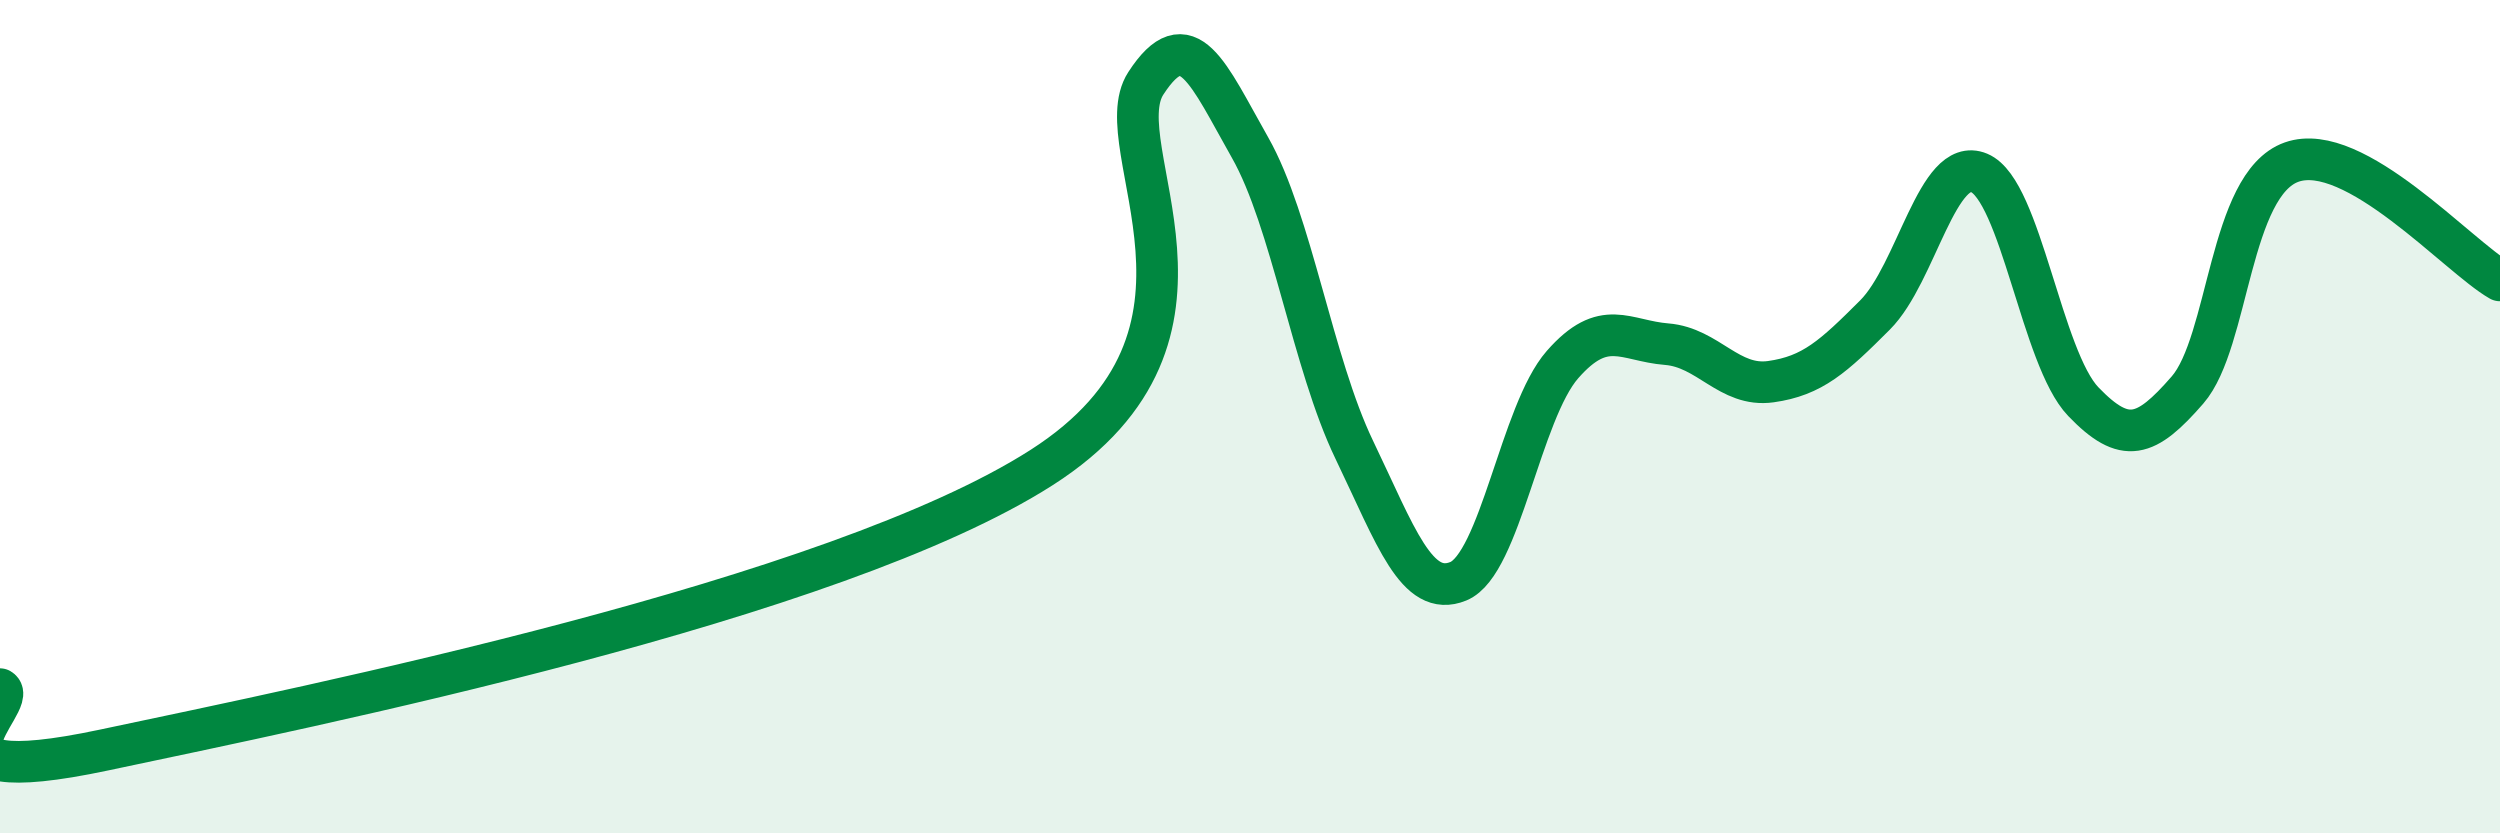
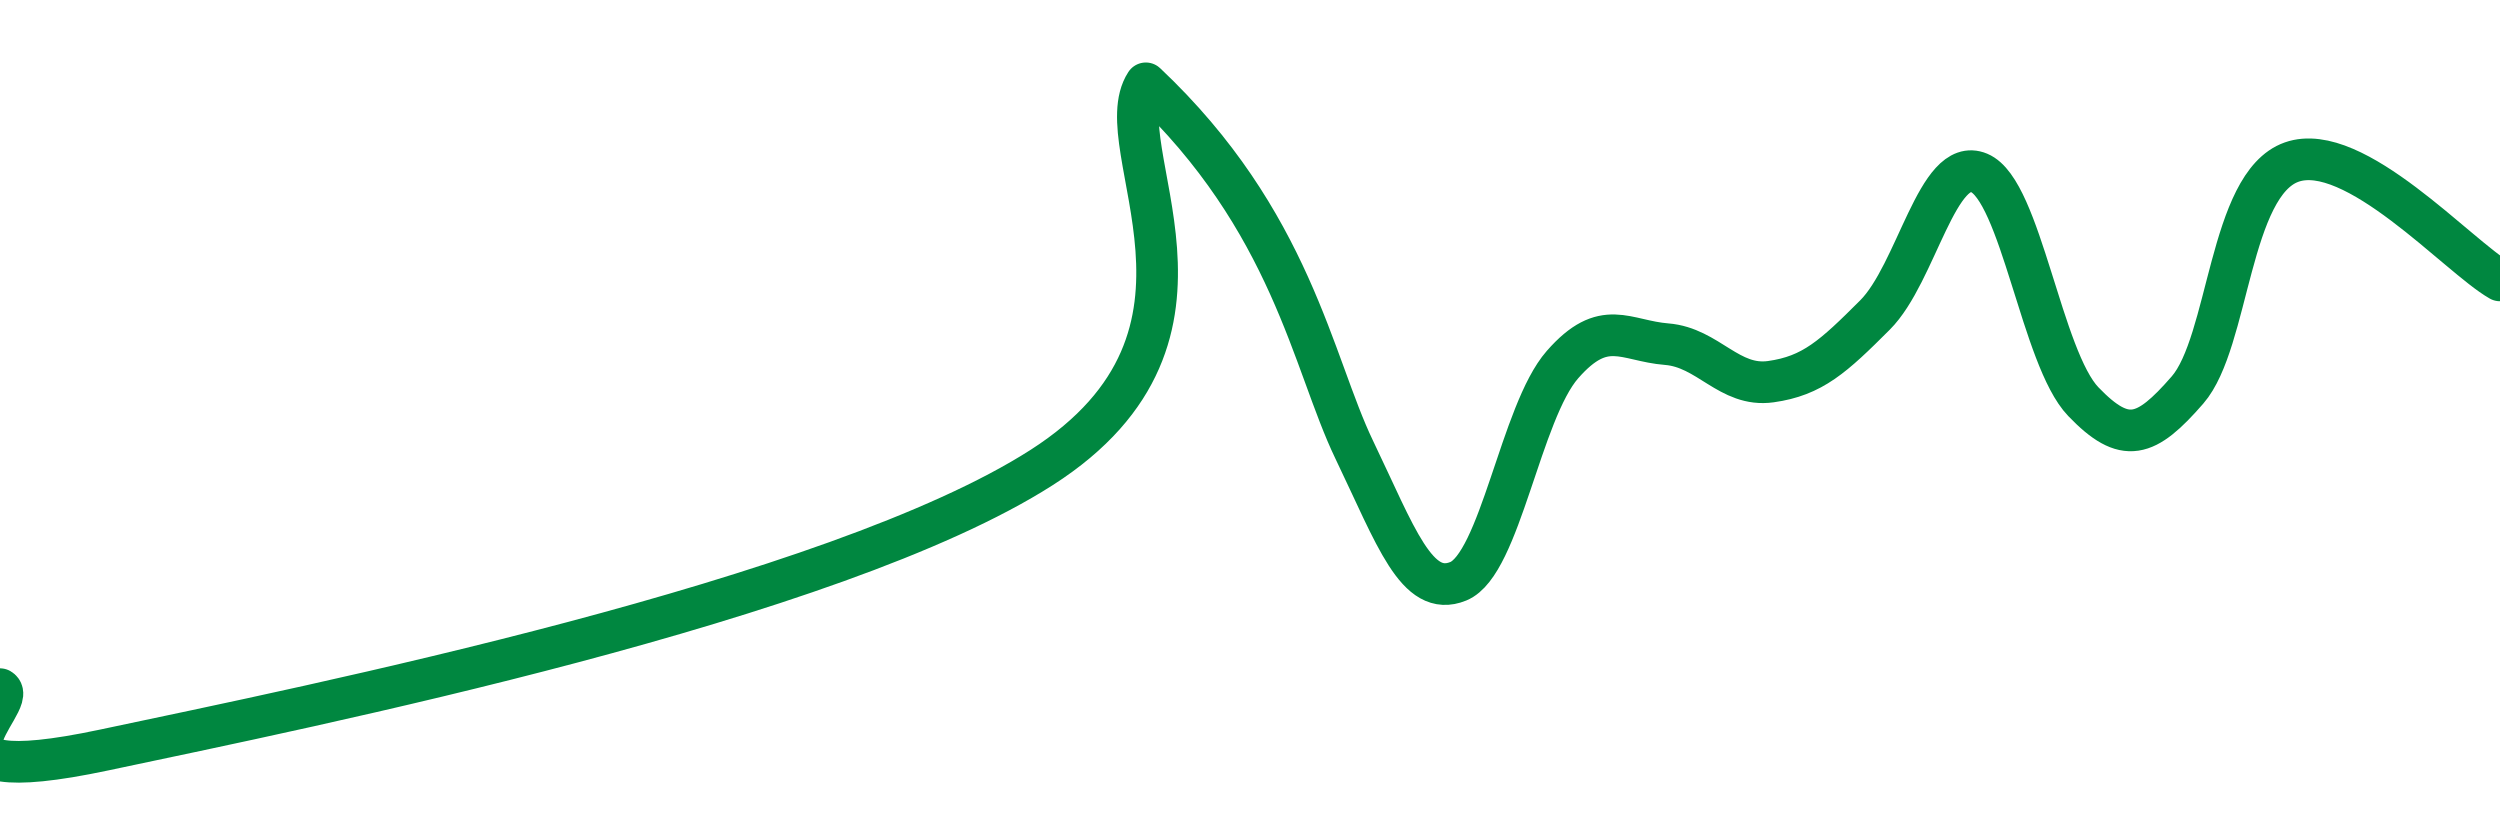
<svg xmlns="http://www.w3.org/2000/svg" width="60" height="20" viewBox="0 0 60 20">
-   <path d="M 0,16.54 C 0.5,16.83 -2.5,19.06 2.5,18 C 7.5,16.94 20,14.42 25,11.22 C 30,8.02 26.5,3.54 27.5,2 C 28.5,0.46 29,1.78 30,3.54 C 31,5.3 31.5,8.71 32.5,10.79 C 33.5,12.87 34,14.36 35,13.95 C 36,13.54 36.5,9.89 37.5,8.75 C 38.5,7.61 39,8.18 40,8.26 C 41,8.34 41.5,9.3 42.5,9.16 C 43.5,9.02 44,8.56 45,7.56 C 46,6.56 46.5,3.73 47.5,4.15 C 48.5,4.57 49,8.6 50,9.64 C 51,10.68 51.5,10.51 52.5,9.36 C 53.5,8.21 53.5,4.42 55,3.89 C 56.5,3.36 59,6.16 60,6.73L60 20L0 20Z" fill="#008740" opacity="0.1" stroke-linecap="round" stroke-linejoin="round" />
-   <path d="M 0,16.54 C 0.5,16.83 -2.5,19.06 2.5,18 C 7.5,16.94 20,14.42 25,11.22 C 30,8.02 26.5,3.54 27.5,2 C 28.5,0.46 29,1.78 30,3.54 C 31,5.3 31.5,8.71 32.5,10.79 C 33.5,12.87 34,14.36 35,13.95 C 36,13.54 36.5,9.89 37.5,8.75 C 38.5,7.61 39,8.18 40,8.26 C 41,8.34 41.5,9.3 42.5,9.16 C 43.5,9.02 44,8.56 45,7.56 C 46,6.56 46.5,3.73 47.5,4.15 C 48.5,4.57 49,8.6 50,9.64 C 51,10.68 51.5,10.51 52.5,9.36 C 53.5,8.21 53.5,4.42 55,3.89 C 56.5,3.36 59,6.16 60,6.73" stroke="#008740" stroke-width="1" fill="none" stroke-linecap="round" stroke-linejoin="round" />
+   <path d="M 0,16.54 C 0.5,16.83 -2.5,19.06 2.5,18 C 7.5,16.94 20,14.42 25,11.22 C 30,8.02 26.5,3.54 27.5,2 C 31,5.3 31.5,8.71 32.5,10.79 C 33.5,12.87 34,14.36 35,13.95 C 36,13.54 36.5,9.89 37.5,8.75 C 38.5,7.61 39,8.18 40,8.26 C 41,8.34 41.5,9.3 42.5,9.16 C 43.5,9.02 44,8.56 45,7.56 C 46,6.56 46.5,3.73 47.5,4.15 C 48.5,4.57 49,8.6 50,9.64 C 51,10.68 51.5,10.51 52.5,9.36 C 53.5,8.21 53.5,4.42 55,3.89 C 56.5,3.36 59,6.16 60,6.73" stroke="#008740" stroke-width="1" fill="none" stroke-linecap="round" stroke-linejoin="round" />
</svg>